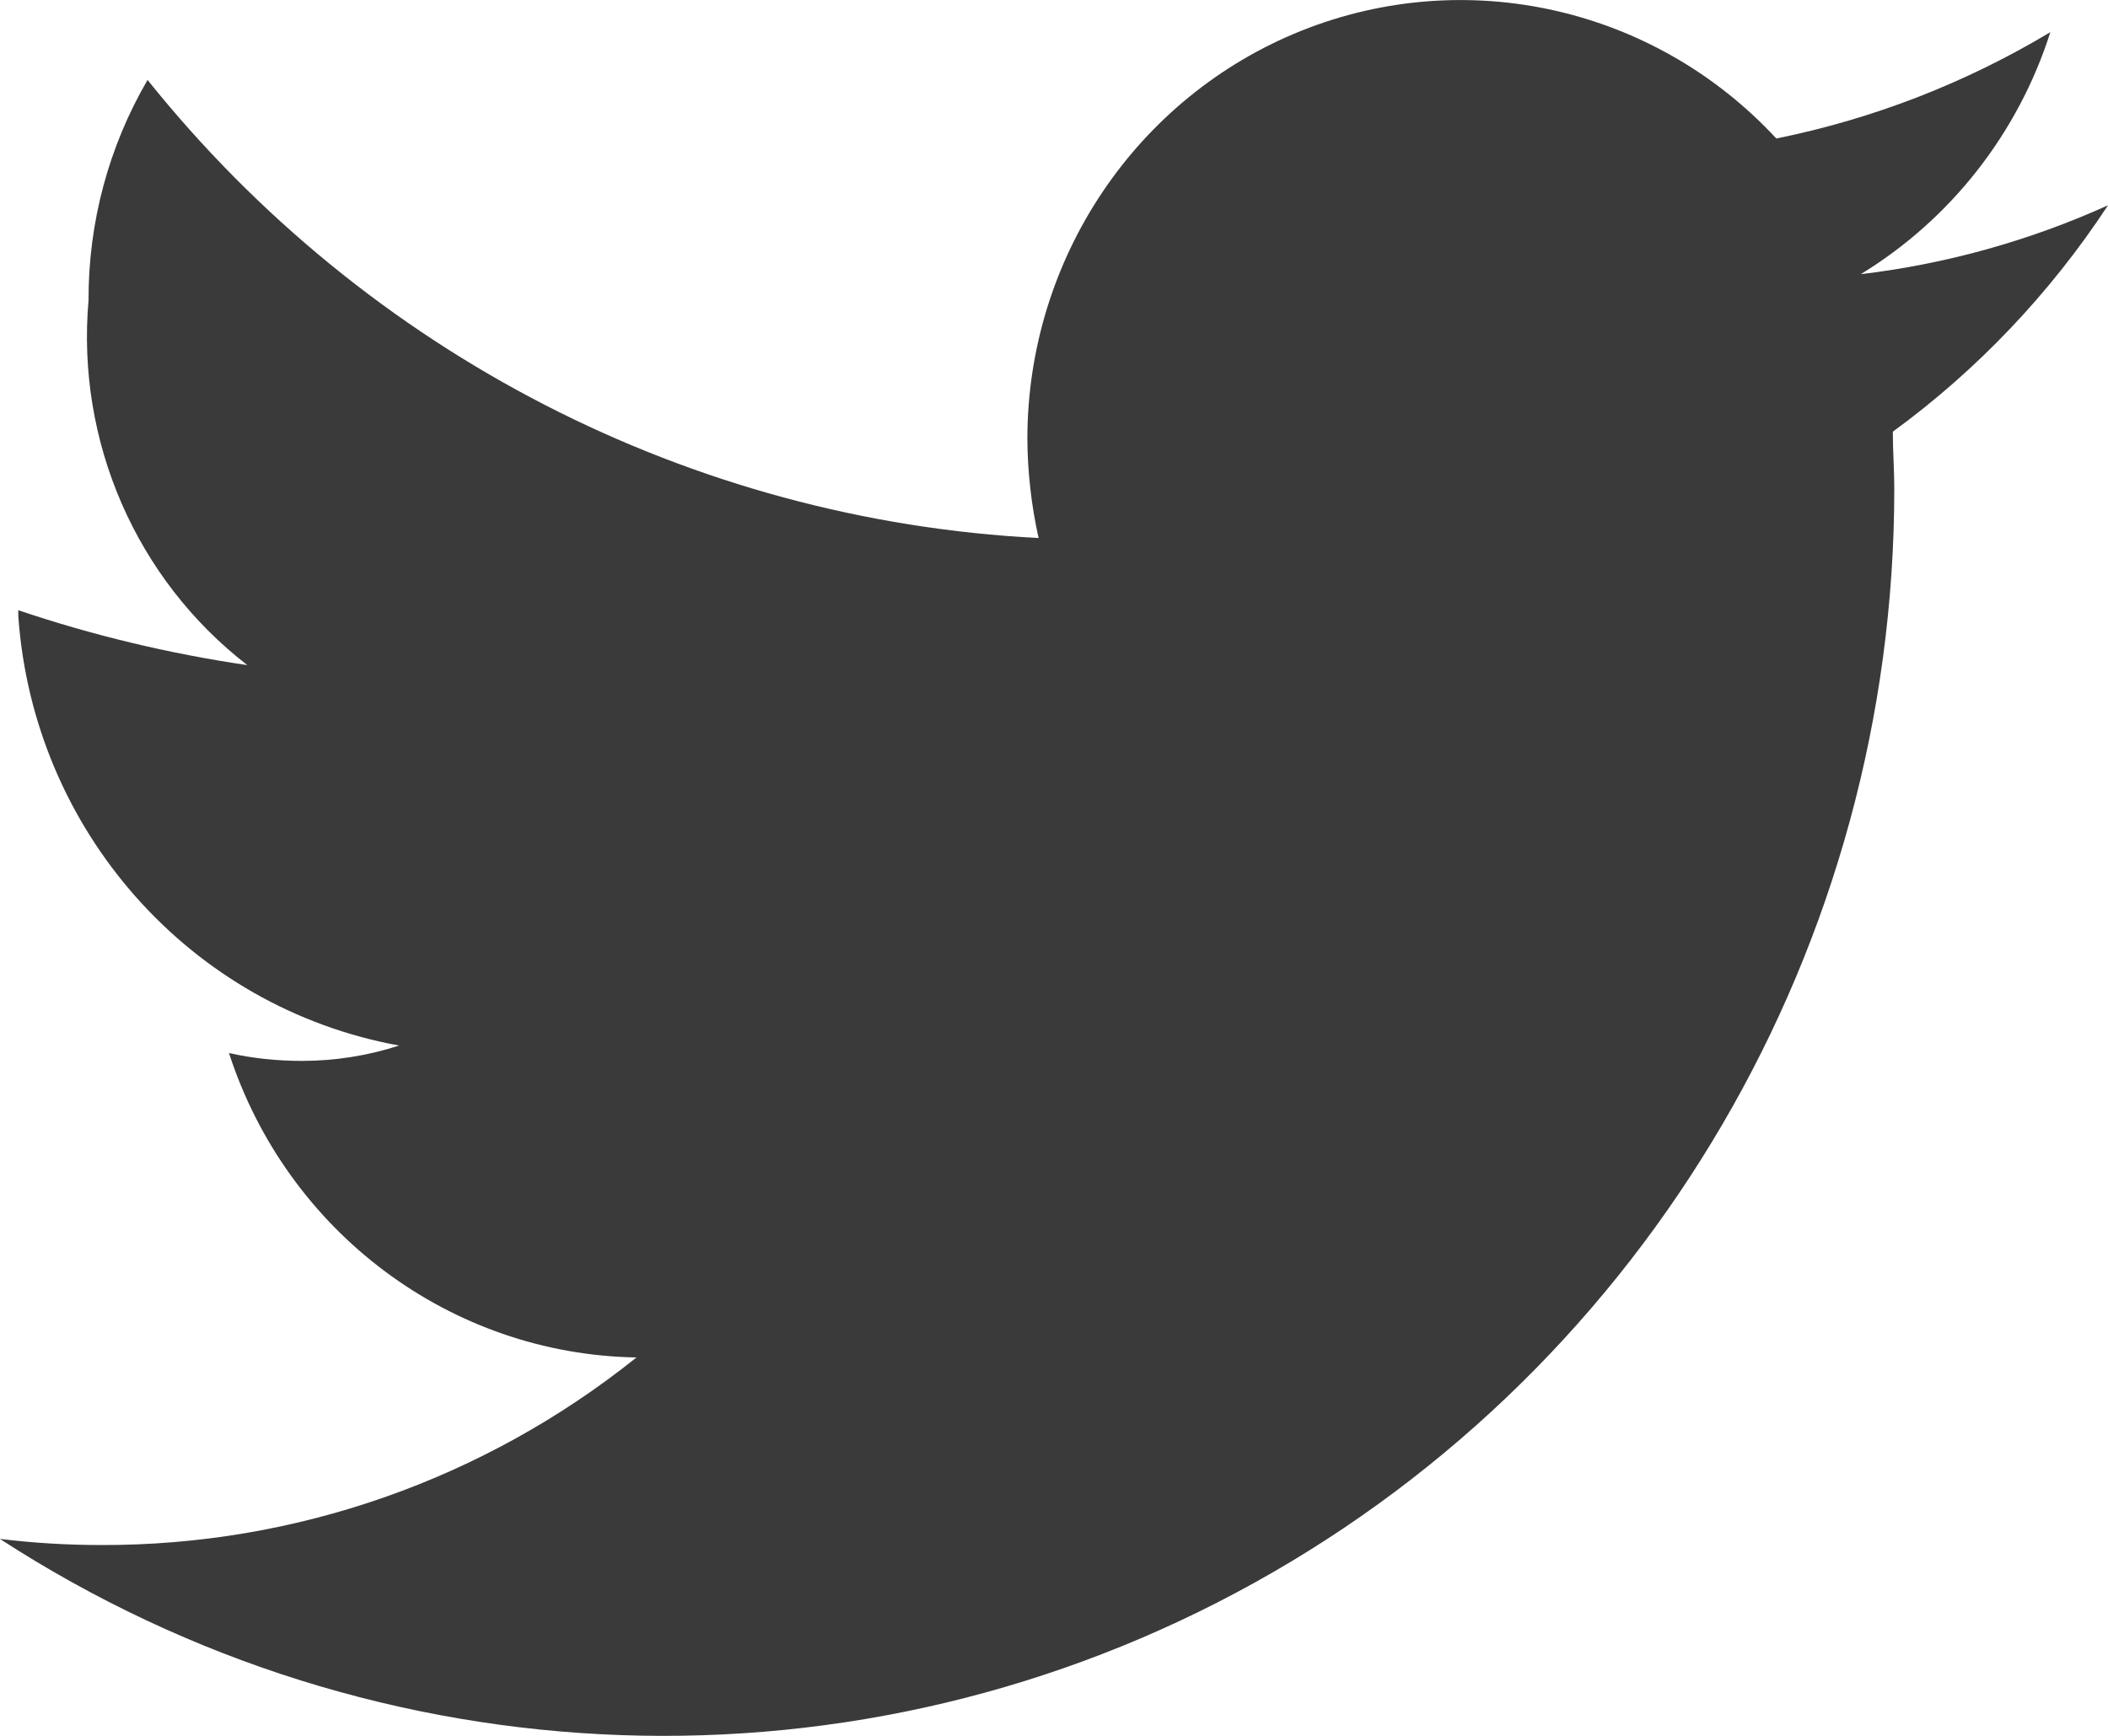
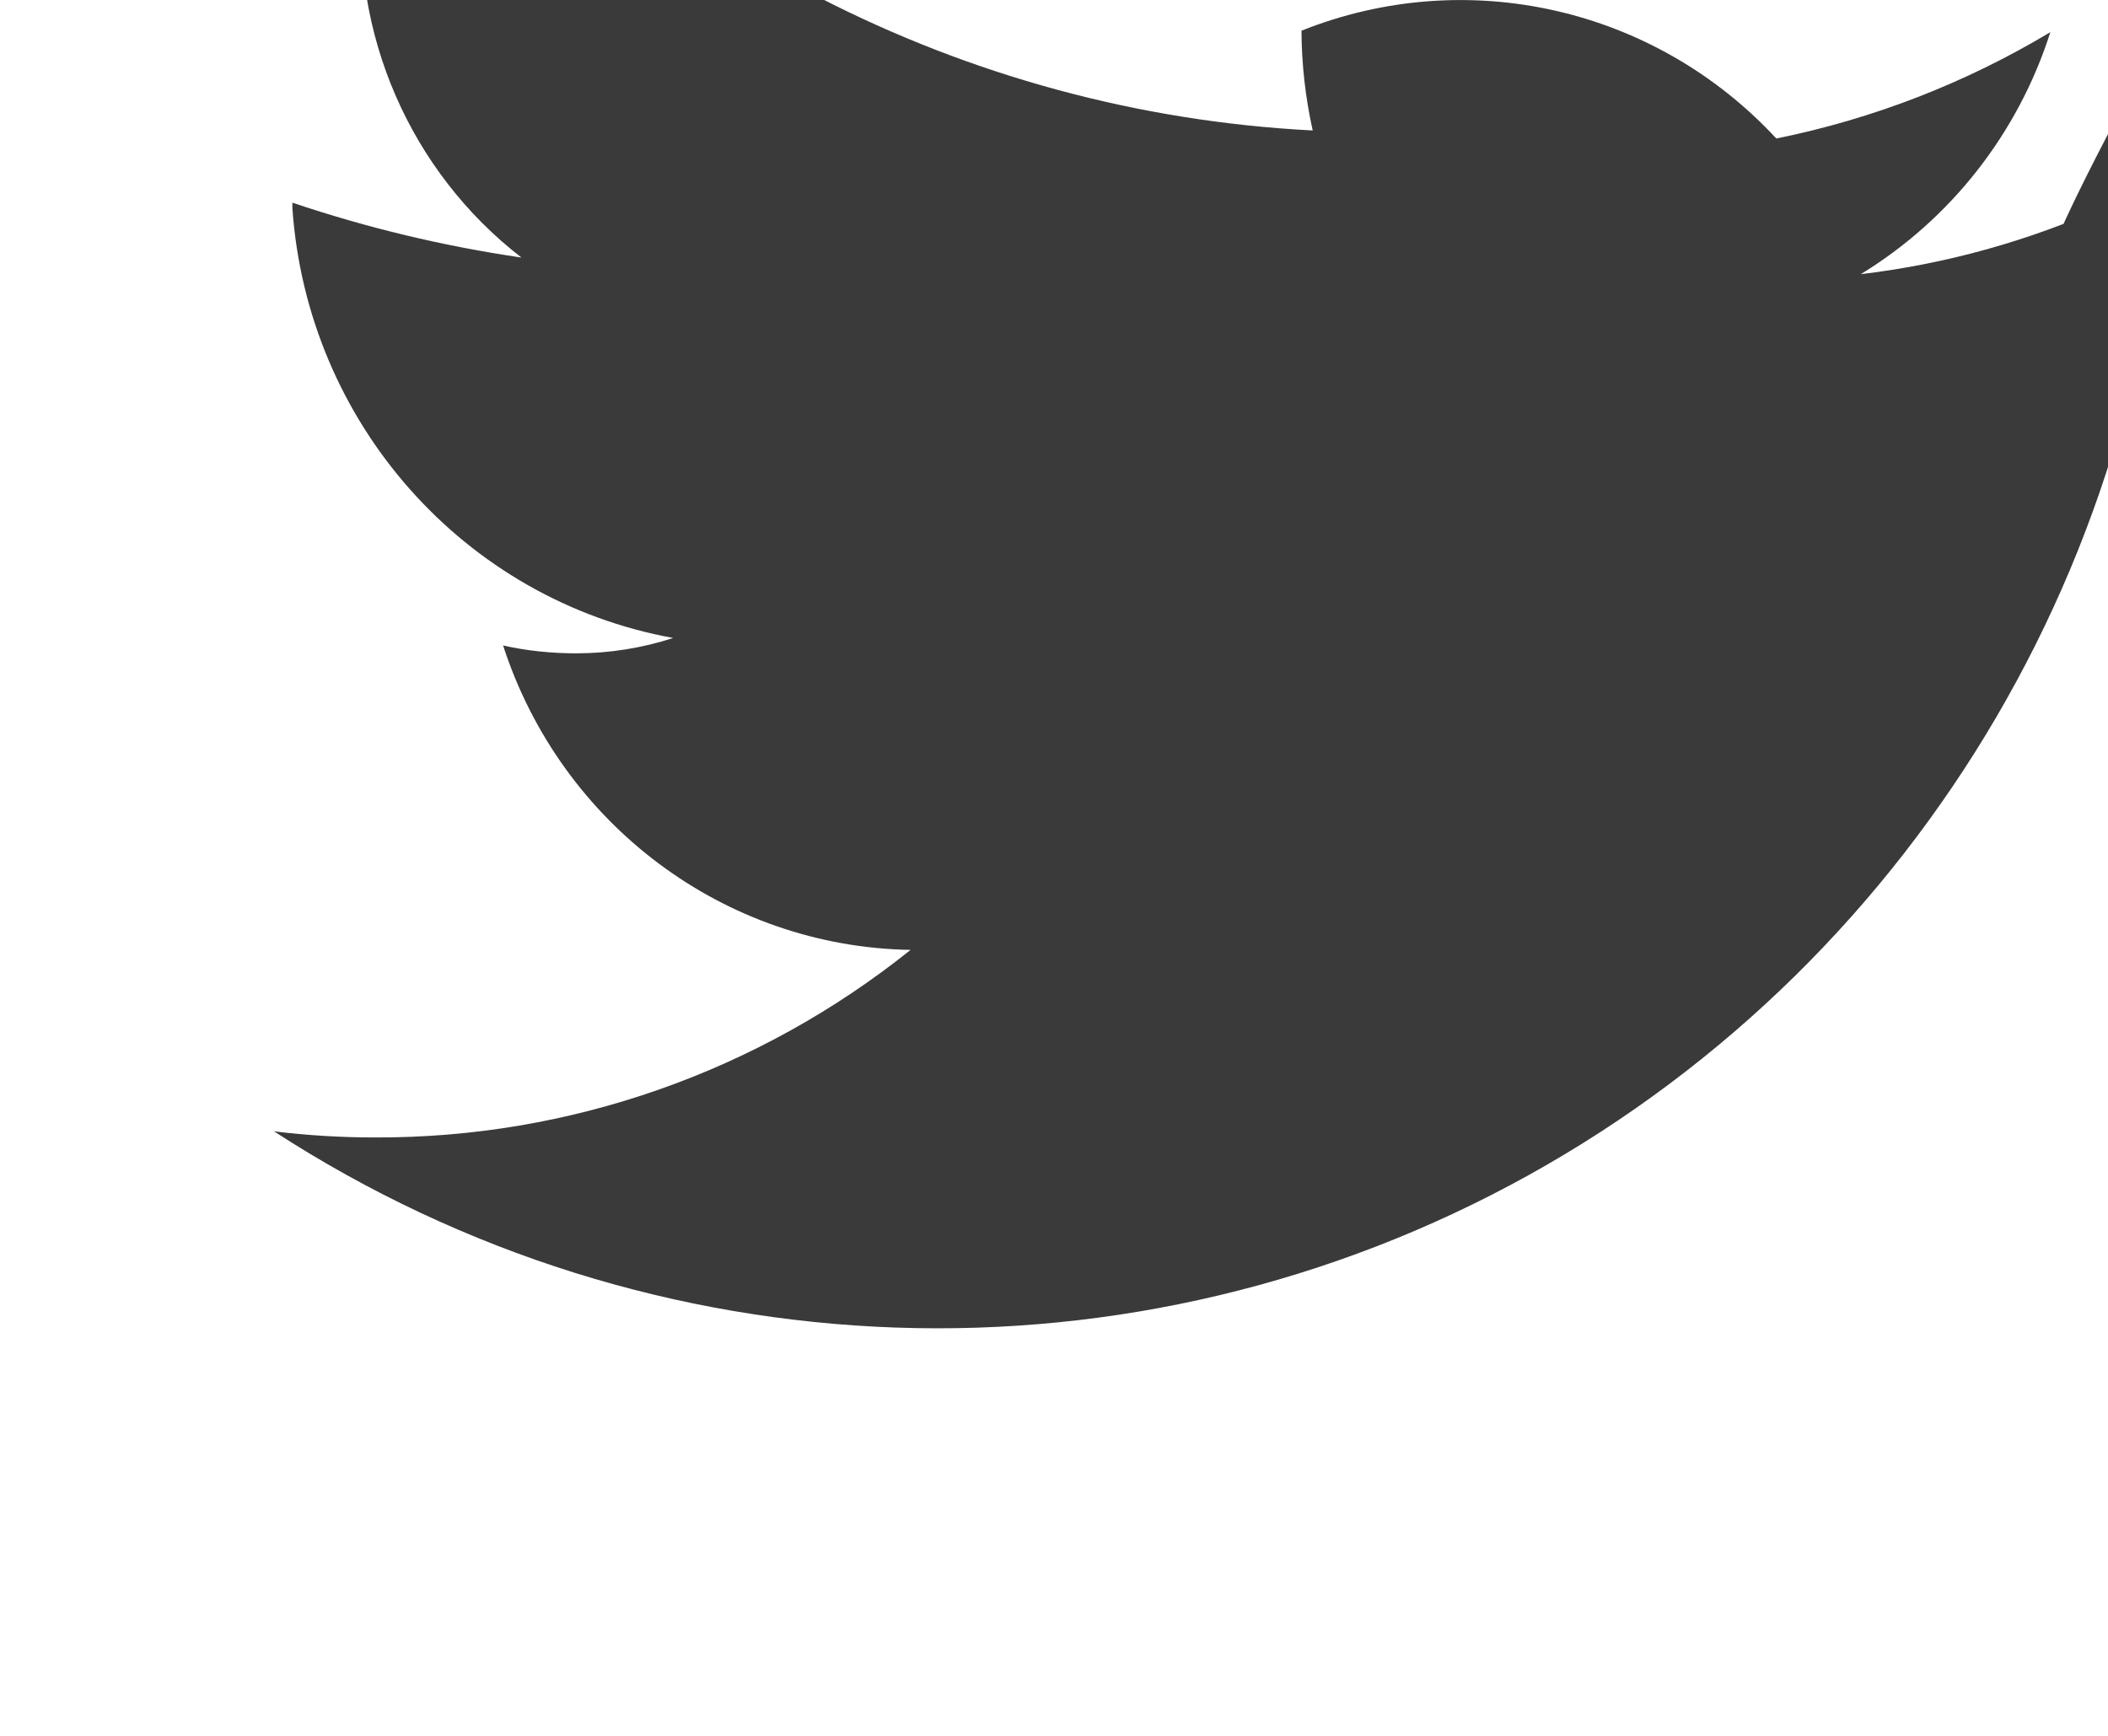
<svg xmlns="http://www.w3.org/2000/svg" version="1.1" id="Layer_1" x="0px" y="0px" width="23.071px" height="19px" viewBox="-2.036 411.945 23.071 19" enable-background="new -2.036 411.945 23.071 19" xml:space="preserve">
-   <path fill="#3B3A3A" d="M21.035,414.192c-0.858,0.388-1.772,0.643-2.706,0.754c0.983-0.6,1.722-1.541,2.075-2.649  c-0.928,0.557-1.941,0.95-2.999,1.164c-1.33-1.436-3.39-1.902-5.197-1.18c-1.807,0.724-2.996,2.492-3,4.461  c0.002,0.367,0.043,0.733,0.123,1.092c-3.805-0.195-7.35-2.017-9.752-5.014c-0.426,0.73-0.649,1.564-0.646,2.412  c-0.135,1.545,0.521,3.052,1.738,3.993c-0.852-0.125-1.69-0.325-2.507-0.601v0.061c0.163,2.35,1.88,4.288,4.168,4.704  c-0.343,0.111-0.701,0.168-1.062,0.168c-0.269,0-0.537-0.027-0.8-0.086c0.636,1.96,2.425,3.298,4.46,3.332  c-1.668,1.336-3.733,2.06-5.86,2.053c-0.37,0-0.74-0.022-1.107-0.067c4.146,2.691,9.409,2.876,13.728,0.481  c4.317-2.394,7.005-6.986,7.005-11.975c0-0.208-0.016-0.415-0.016-0.625C19.606,415.994,20.403,415.154,21.035,414.192  L21.035,414.192z" />
+   <path fill="#3B3A3A" d="M21.035,414.192c-0.858,0.388-1.772,0.643-2.706,0.754c0.983-0.6,1.722-1.541,2.075-2.649  c-0.928,0.557-1.941,0.95-2.999,1.164c-1.33-1.436-3.39-1.902-5.197-1.18c0.002,0.367,0.043,0.733,0.123,1.092c-3.805-0.195-7.35-2.017-9.752-5.014c-0.426,0.73-0.649,1.564-0.646,2.412  c-0.135,1.545,0.521,3.052,1.738,3.993c-0.852-0.125-1.69-0.325-2.507-0.601v0.061c0.163,2.35,1.88,4.288,4.168,4.704  c-0.343,0.111-0.701,0.168-1.062,0.168c-0.269,0-0.537-0.027-0.8-0.086c0.636,1.96,2.425,3.298,4.46,3.332  c-1.668,1.336-3.733,2.06-5.86,2.053c-0.37,0-0.74-0.022-1.107-0.067c4.146,2.691,9.409,2.876,13.728,0.481  c4.317-2.394,7.005-6.986,7.005-11.975c0-0.208-0.016-0.415-0.016-0.625C19.606,415.994,20.403,415.154,21.035,414.192  L21.035,414.192z" />
</svg>